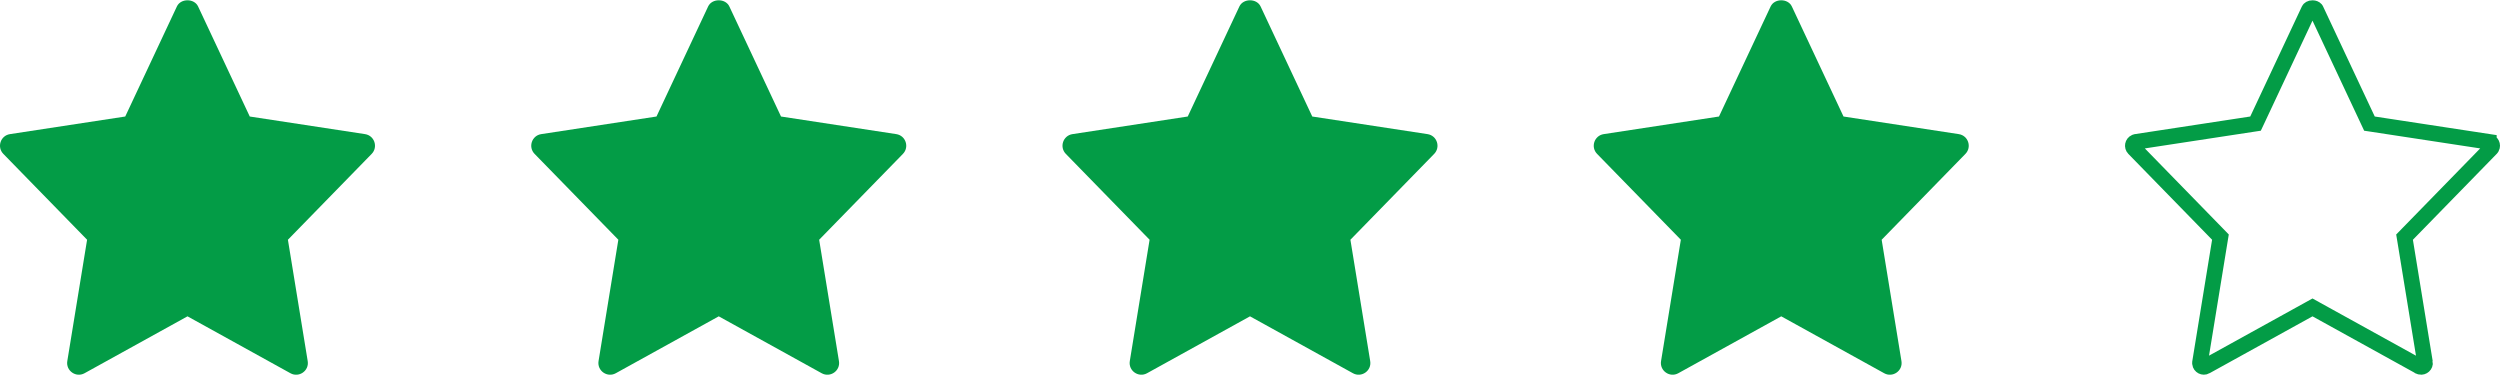
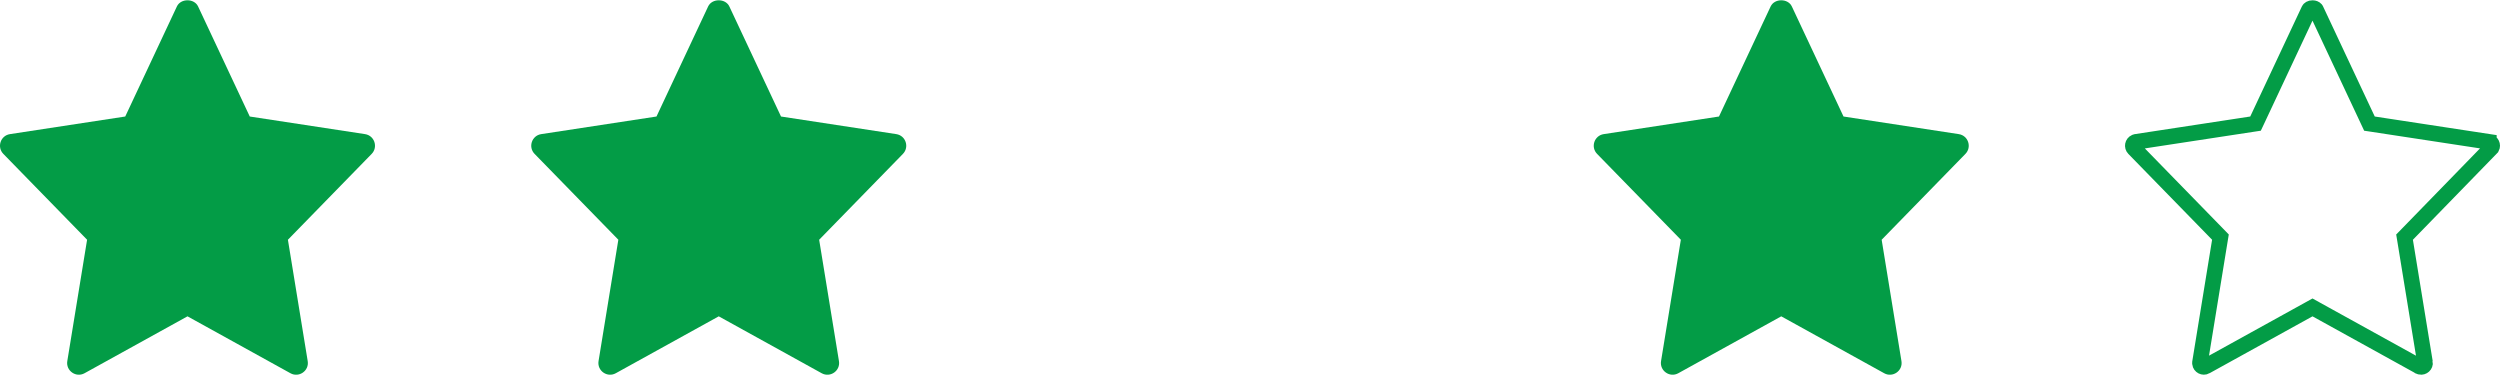
<svg xmlns="http://www.w3.org/2000/svg" width="160" height="24" viewBox="0 0 160 24" fill="none">
  <g clip-path="url(#clip0_212_64)">
    <path d="M23.363 8.584L15.985 7.457L12.678 0.413C12.431 -0.113 11.568 -0.113 11.321 0.413L8.015 7.457L0.637 8.584C0.031 8.677 -0.211 9.414 0.214 9.849L5.574 15.343L4.307 23.11C4.206 23.727 4.865 24.19 5.41 23.887L12 20.245L18.59 23.888C19.13 24.188 19.795 23.734 19.693 23.111L18.426 15.344L23.786 9.85C24.211 9.414 23.968 8.677 23.363 8.584Z" fill="#039C46" />
  </g>
  <g clip-path="url(#clip1_212_64)">
    <path d="M57.363 8.584L49.985 7.457L46.678 0.413C46.431 -0.113 45.568 -0.113 45.321 0.413L42.015 7.457L34.637 8.584C34.031 8.677 33.789 9.414 34.214 9.849L39.574 15.343L38.307 23.11C38.206 23.727 38.865 24.19 39.41 23.887L46 20.245L52.59 23.888C53.13 24.188 53.795 23.734 53.693 23.111L52.426 15.344L57.786 9.85C58.211 9.414 57.968 8.677 57.363 8.584Z" fill="#039C46" />
  </g>
  <g clip-path="url(#clip2_212_64)">
    <path d="M91.363 8.584L83.985 7.457L80.678 0.413C80.431 -0.113 79.568 -0.113 79.321 0.413L76.015 7.457L68.637 8.584C68.031 8.677 67.789 9.414 68.214 9.849L73.574 15.343L72.307 23.11C72.206 23.727 72.865 24.19 73.41 23.887L80 20.245L86.59 23.888C87.13 24.188 87.795 23.734 87.693 23.111L86.426 15.344L91.786 9.85C92.211 9.414 91.968 8.677 91.363 8.584Z" fill="#039C46" />
  </g>
  <g clip-path="url(#clip3_212_64)">
    <path d="M125.363 8.584L117.985 7.457L114.678 0.413C114.431 -0.113 113.568 -0.113 113.321 0.413L110.015 7.457L102.637 8.584C102.031 8.677 101.789 9.414 102.214 9.849L107.574 15.343L106.307 23.11C106.206 23.727 106.865 24.19 107.41 23.887L114 20.245L120.59 23.888C121.13 24.188 121.795 23.734 121.693 23.111L120.426 15.344L125.786 9.85C126.211 9.414 125.968 8.677 125.363 8.584Z" fill="#039C46" />
  </g>
-   <path d="M148 0.519C148.101 0.519 148.165 0.554 148.2 0.59L148.225 0.626L151.532 7.67L151.645 7.911L151.909 7.951L159.287 9.077V9.078C159.462 9.105 159.549 9.297 159.472 9.442L159.428 9.501L154.068 14.995L153.891 15.176L153.932 15.425L155.199 23.191H155.2C155.229 23.369 155.065 23.511 154.902 23.477L154.833 23.451L154.832 23.45L148.242 19.808L148 19.674L147.758 19.808L141.168 23.449L141.167 23.45C141.01 23.537 140.822 23.43 140.8 23.265L140.801 23.19L142.067 15.424L142.108 15.175L141.932 14.994L136.572 9.5C136.448 9.373 136.495 9.169 136.643 9.1L136.713 9.078L144.091 7.951L144.354 7.911L144.468 7.67L147.773 0.626C147.794 0.581 147.864 0.519 148 0.519Z" stroke="#039C46" />
+   <path d="M148 0.519C148.101 0.519 148.165 0.554 148.2 0.59L148.225 0.626L151.532 7.67L151.645 7.911L151.909 7.951L159.287 9.077V9.078C159.462 9.105 159.549 9.297 159.472 9.442L154.068 14.995L153.891 15.176L153.932 15.425L155.199 23.191H155.2C155.229 23.369 155.065 23.511 154.902 23.477L154.833 23.451L154.832 23.45L148.242 19.808L148 19.674L147.758 19.808L141.168 23.449L141.167 23.45C141.01 23.537 140.822 23.43 140.8 23.265L140.801 23.19L142.067 15.424L142.108 15.175L141.932 14.994L136.572 9.5C136.448 9.373 136.495 9.169 136.643 9.1L136.713 9.078L144.091 7.951L144.354 7.911L144.468 7.67L147.773 0.626C147.794 0.581 147.864 0.519 148 0.519Z" stroke="#039C46" />
  <defs>
    <clipPath id="clip0_212_64">
      <rect width="24" height="24" fill="white" />
    </clipPath>
    <clipPath id="clip1_212_64">
      <rect width="24" height="24" fill="white" transform="translate(34)" />
    </clipPath>
    <clipPath id="clip2_212_64">
-       <rect width="24" height="24" fill="white" transform="translate(68)" />
-     </clipPath>
+       </clipPath>
    <clipPath id="clip3_212_64">
      <rect width="24" height="24" fill="white" transform="translate(102)" />
    </clipPath>
  </defs>
</svg>